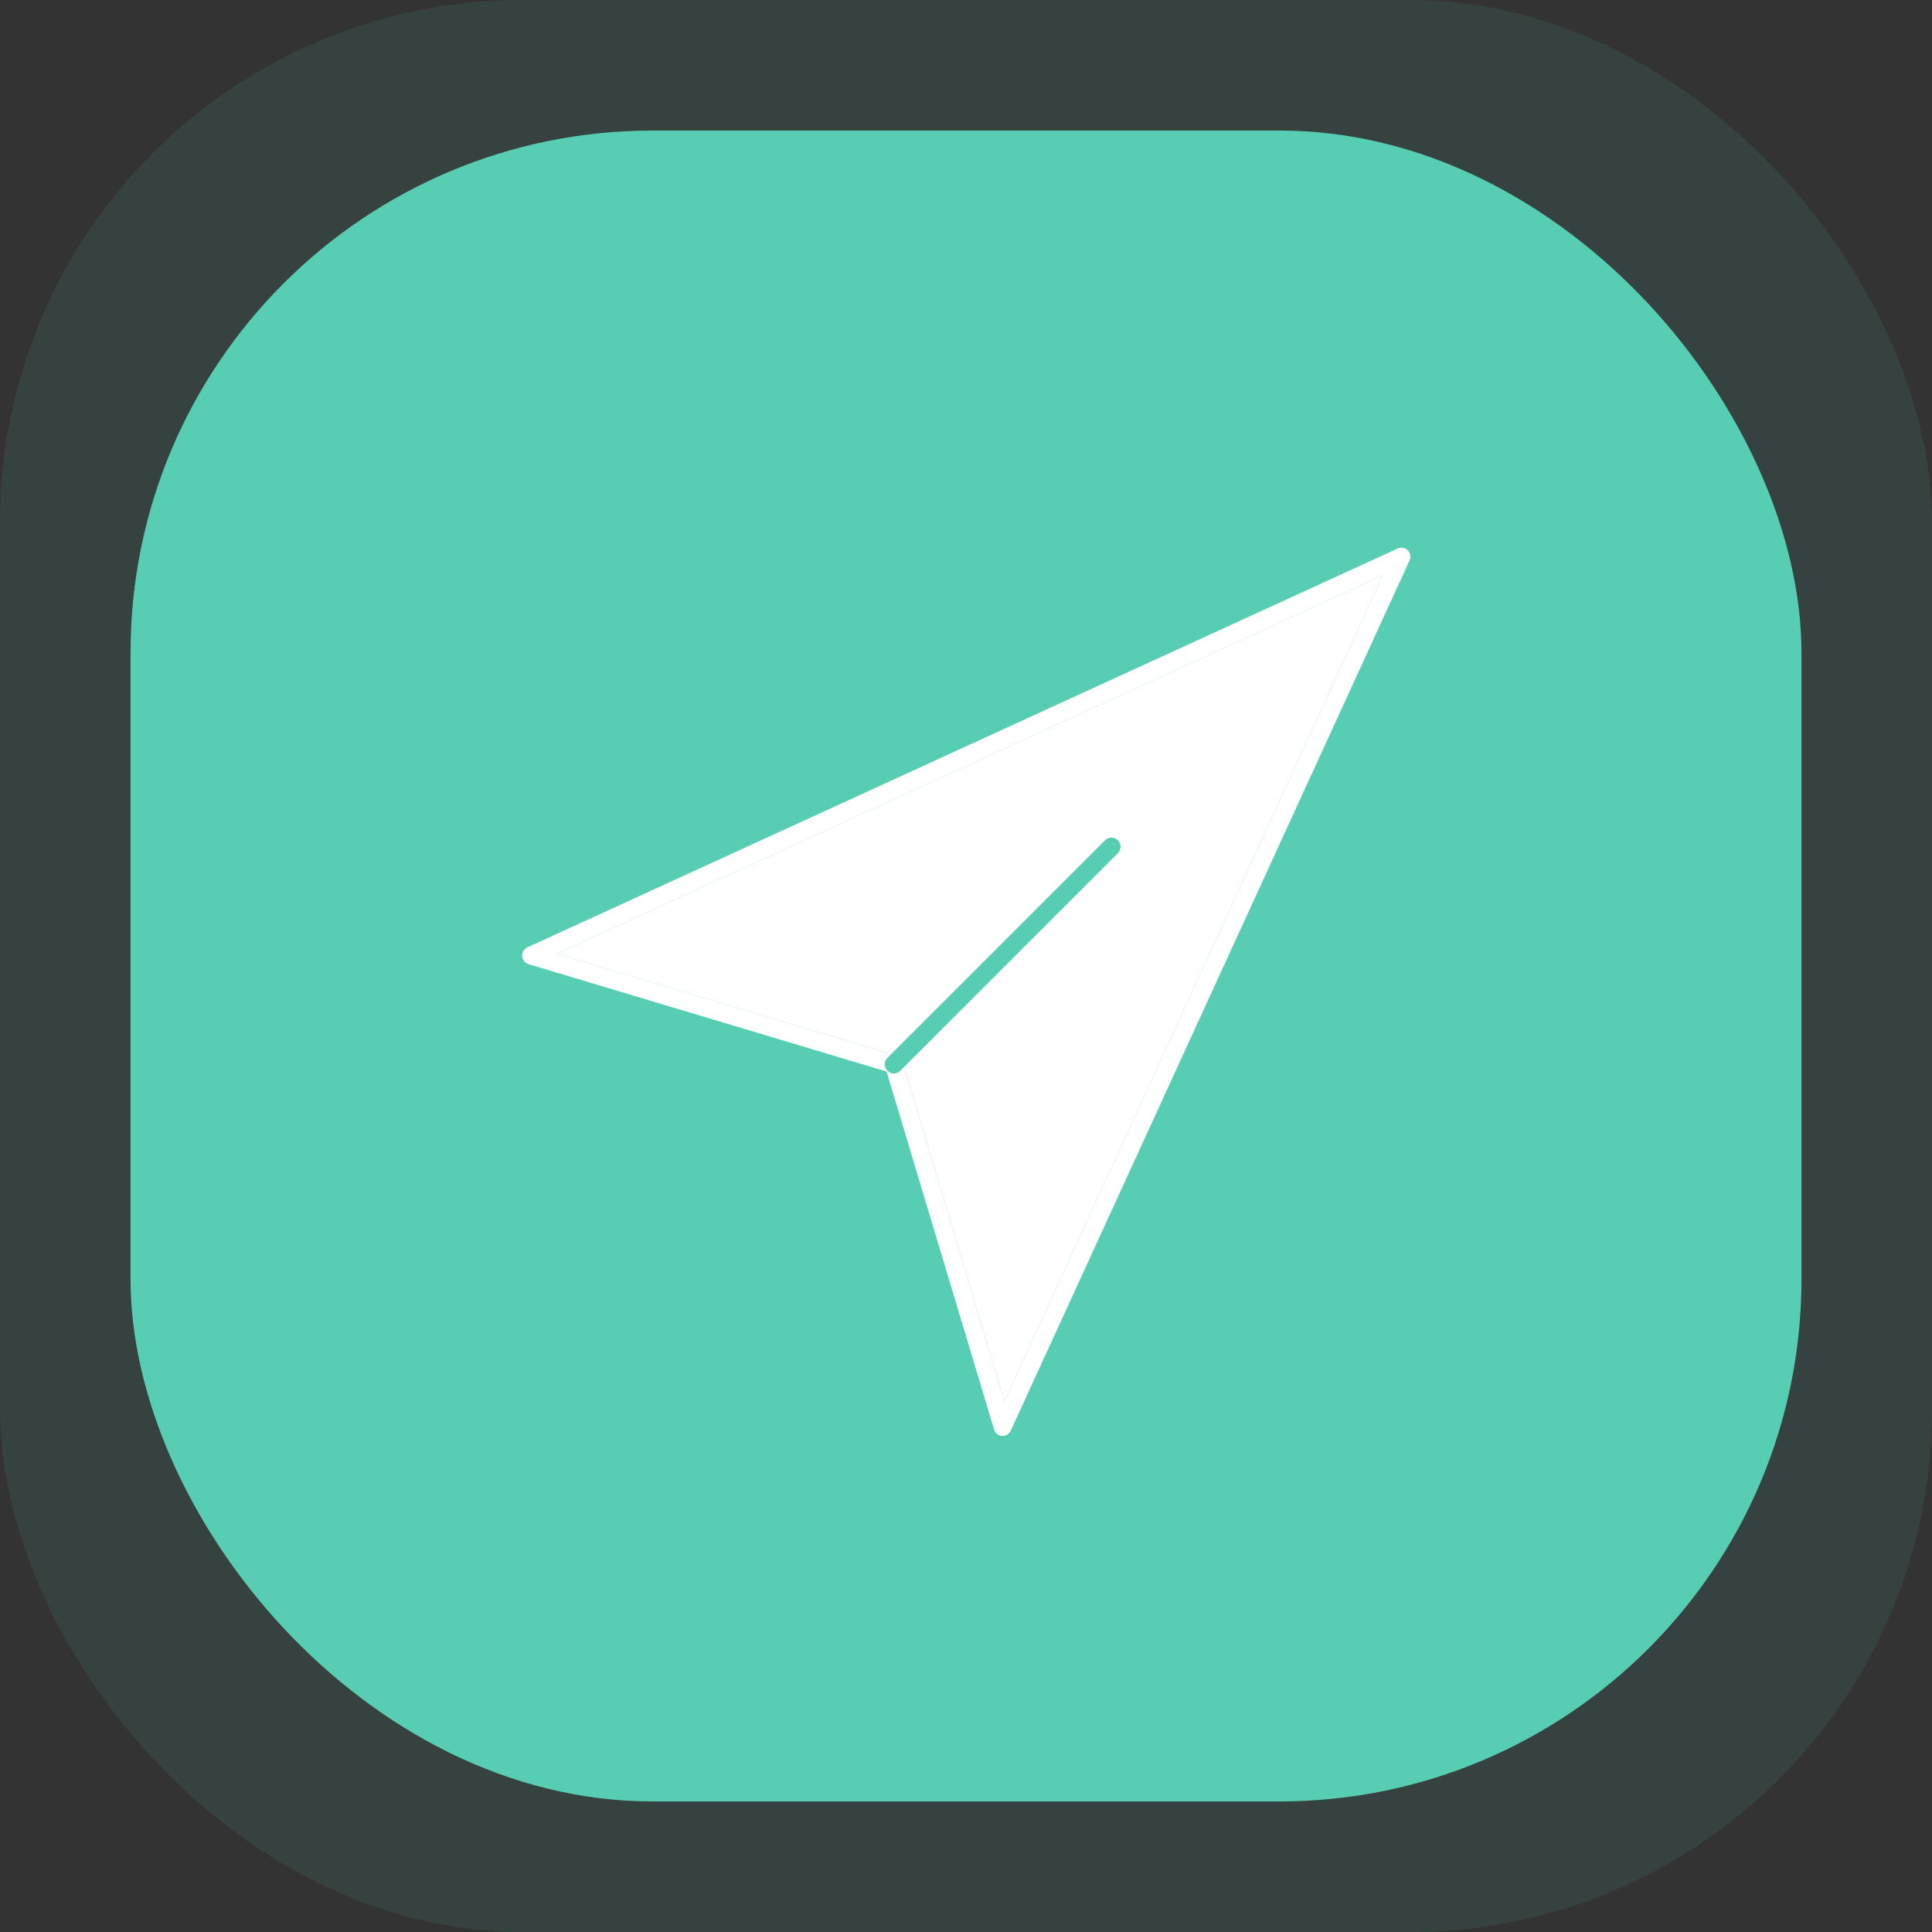
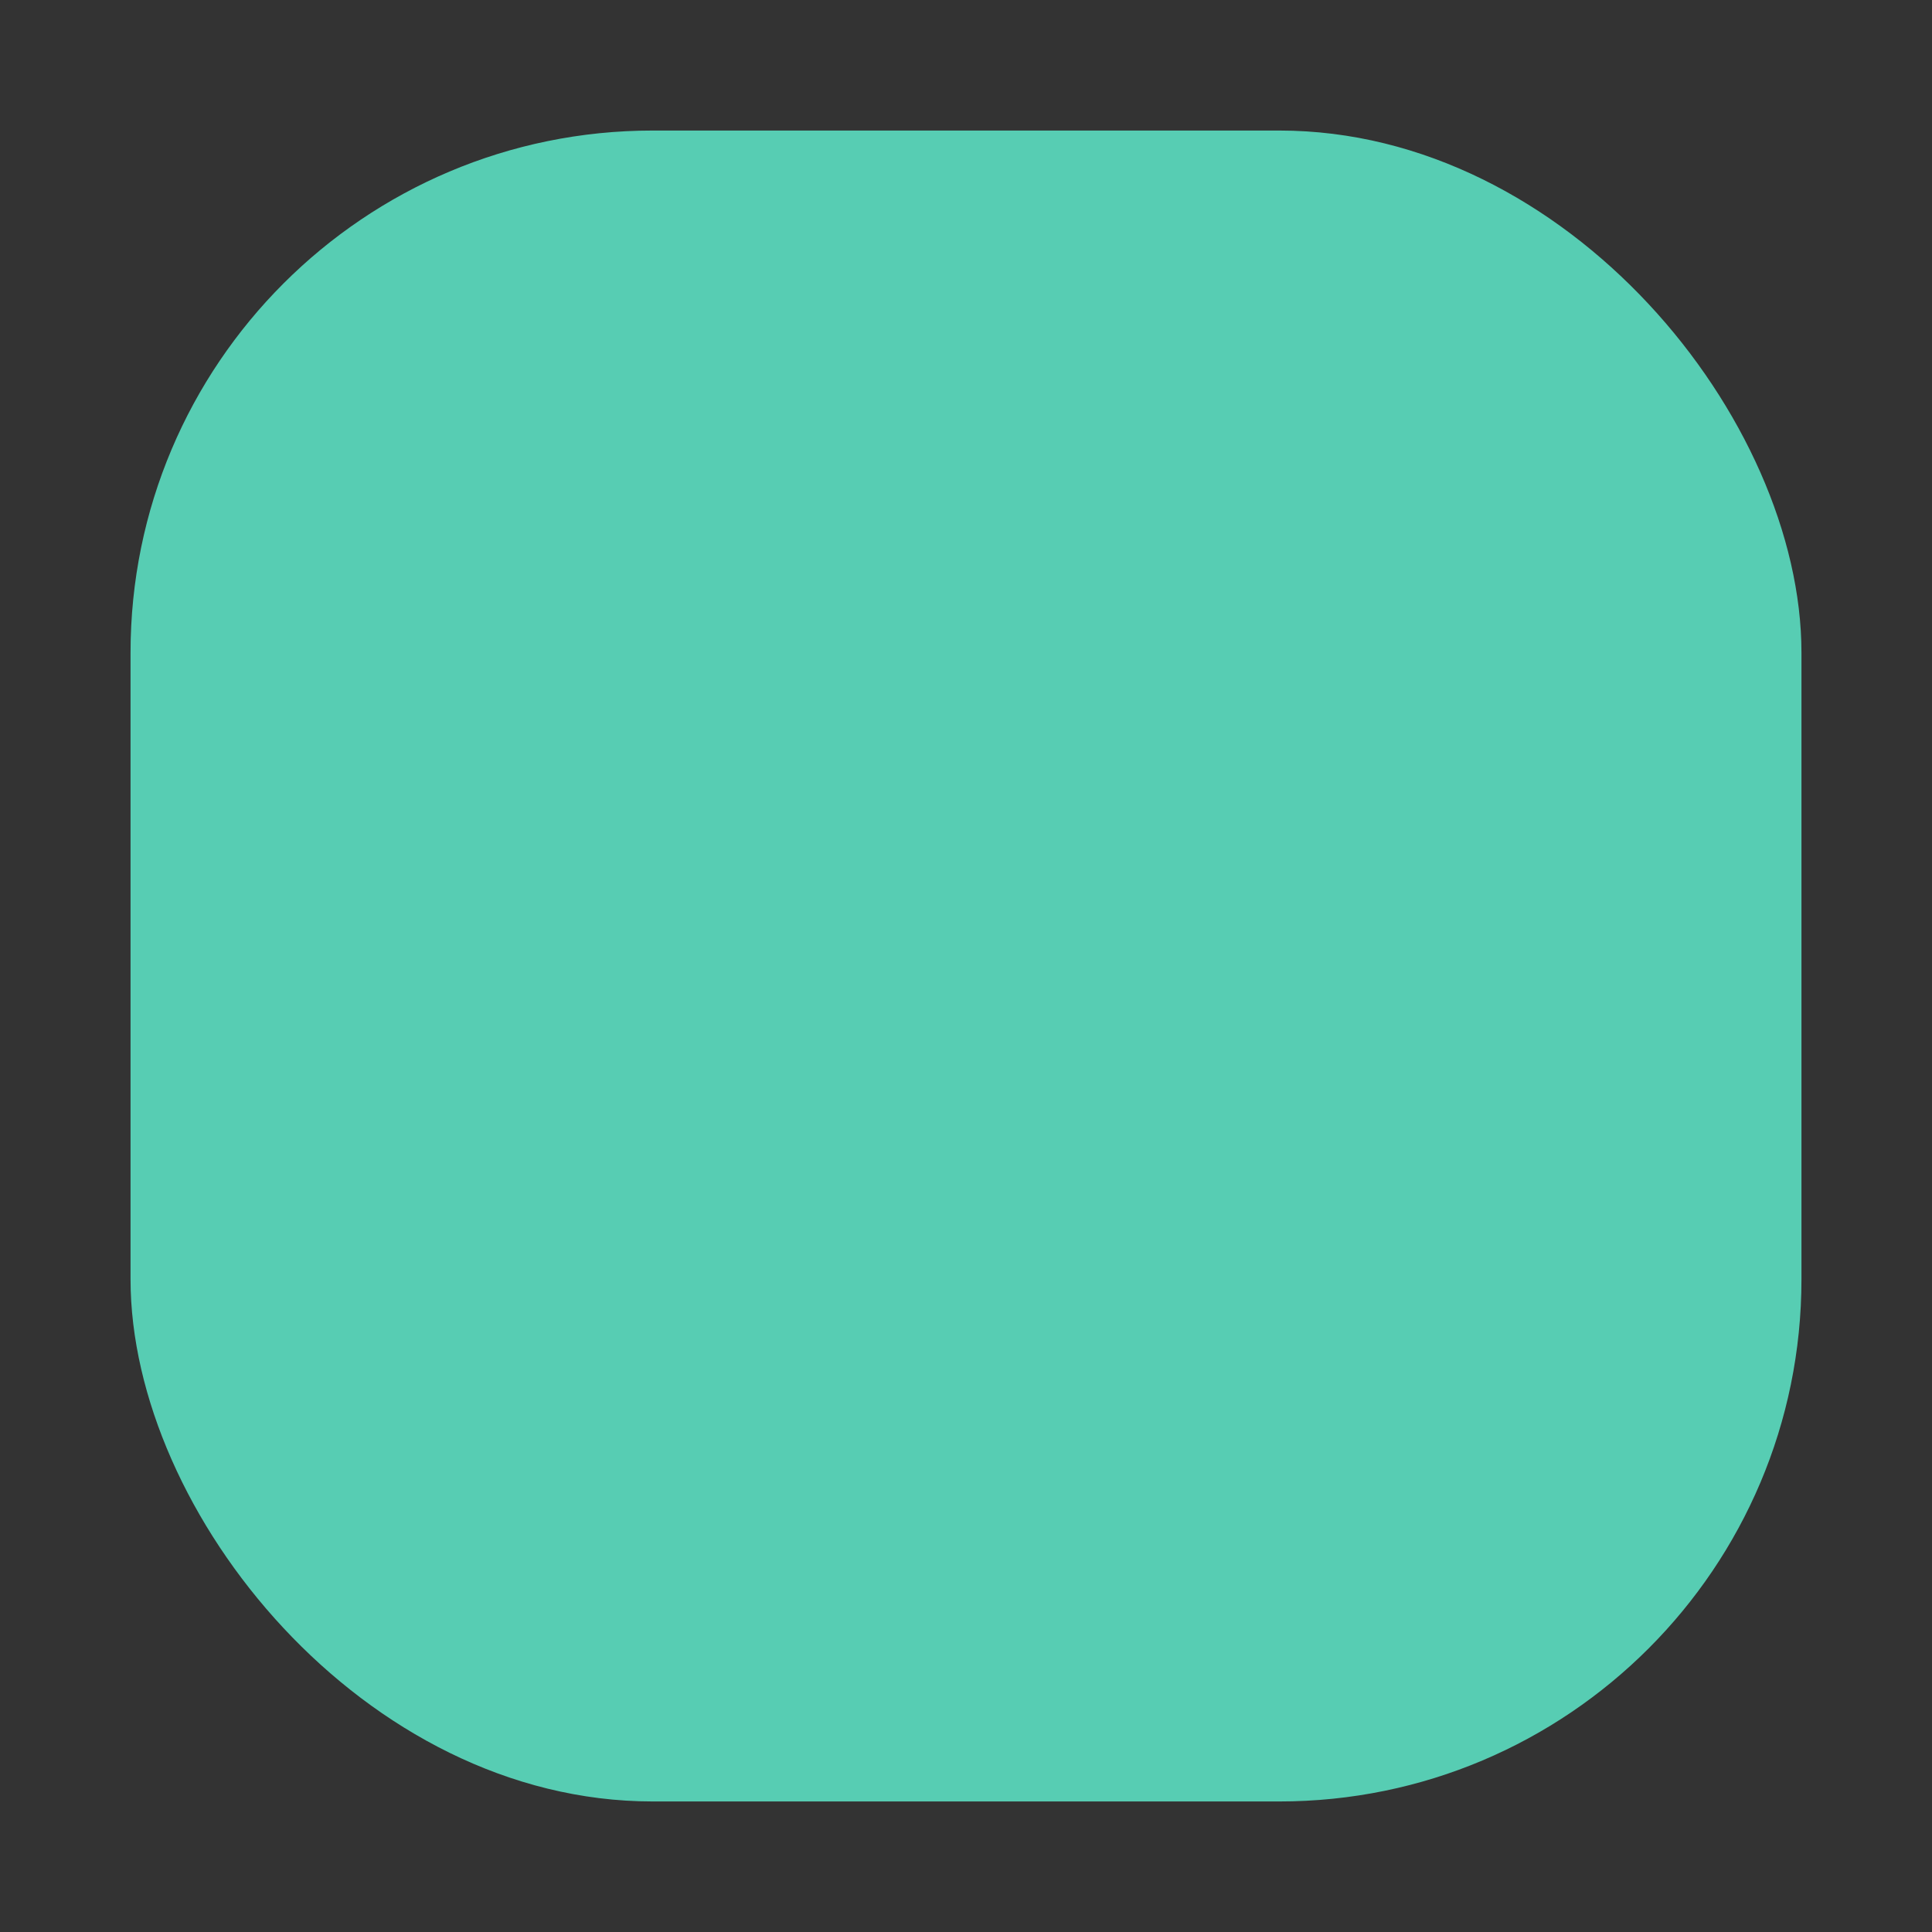
<svg xmlns="http://www.w3.org/2000/svg" width="74" height="74" viewBox="0 0 74 74" fill="none">
  <rect x="0" y="0" width="74" height="74" fill="#333333" stroke="none" />
-   <rect opacity="0.1" width="74" height="74" rx="20" fill="#57CDB3" />
  <rect x="5" y="5" width="64" height="64" rx="20" fill="#57CDB3" />
-   <path d="M38.401 55C38.395 55 38.388 55 38.381 55C38.235 54.993 38.117 54.889 38.075 54.75L33.958 41.042L20.25 36.932C20.111 36.89 20.014 36.765 20 36.626C19.994 36.48 20.07 36.349 20.202 36.286L53.532 21.01C53.664 20.947 53.817 20.975 53.921 21.079C54.025 21.183 54.053 21.336 53.99 21.468L38.714 54.798C38.658 54.923 38.533 55 38.401 55ZM21.327 36.529L34.333 40.431C34.444 40.466 34.534 40.55 34.569 40.667L38.471 53.673L52.97 22.03L21.327 36.529Z" fill="white" />
-   <path d="M21.327 36.529L34.333 40.431C34.444 40.466 34.534 40.55 34.569 40.667L38.471 53.673L52.97 22.03L21.327 36.529Z" fill="white" />
  <path d="M34.235 41.116C34.145 41.116 34.054 41.081 33.992 41.012C33.853 40.873 33.853 40.658 33.992 40.519L42.324 32.186C42.463 32.047 42.679 32.047 42.817 32.186C42.956 32.325 42.956 32.54 42.817 32.679L34.485 41.012C34.415 41.081 34.325 41.116 34.235 41.116Z" fill="#57CDB3" />
</svg>